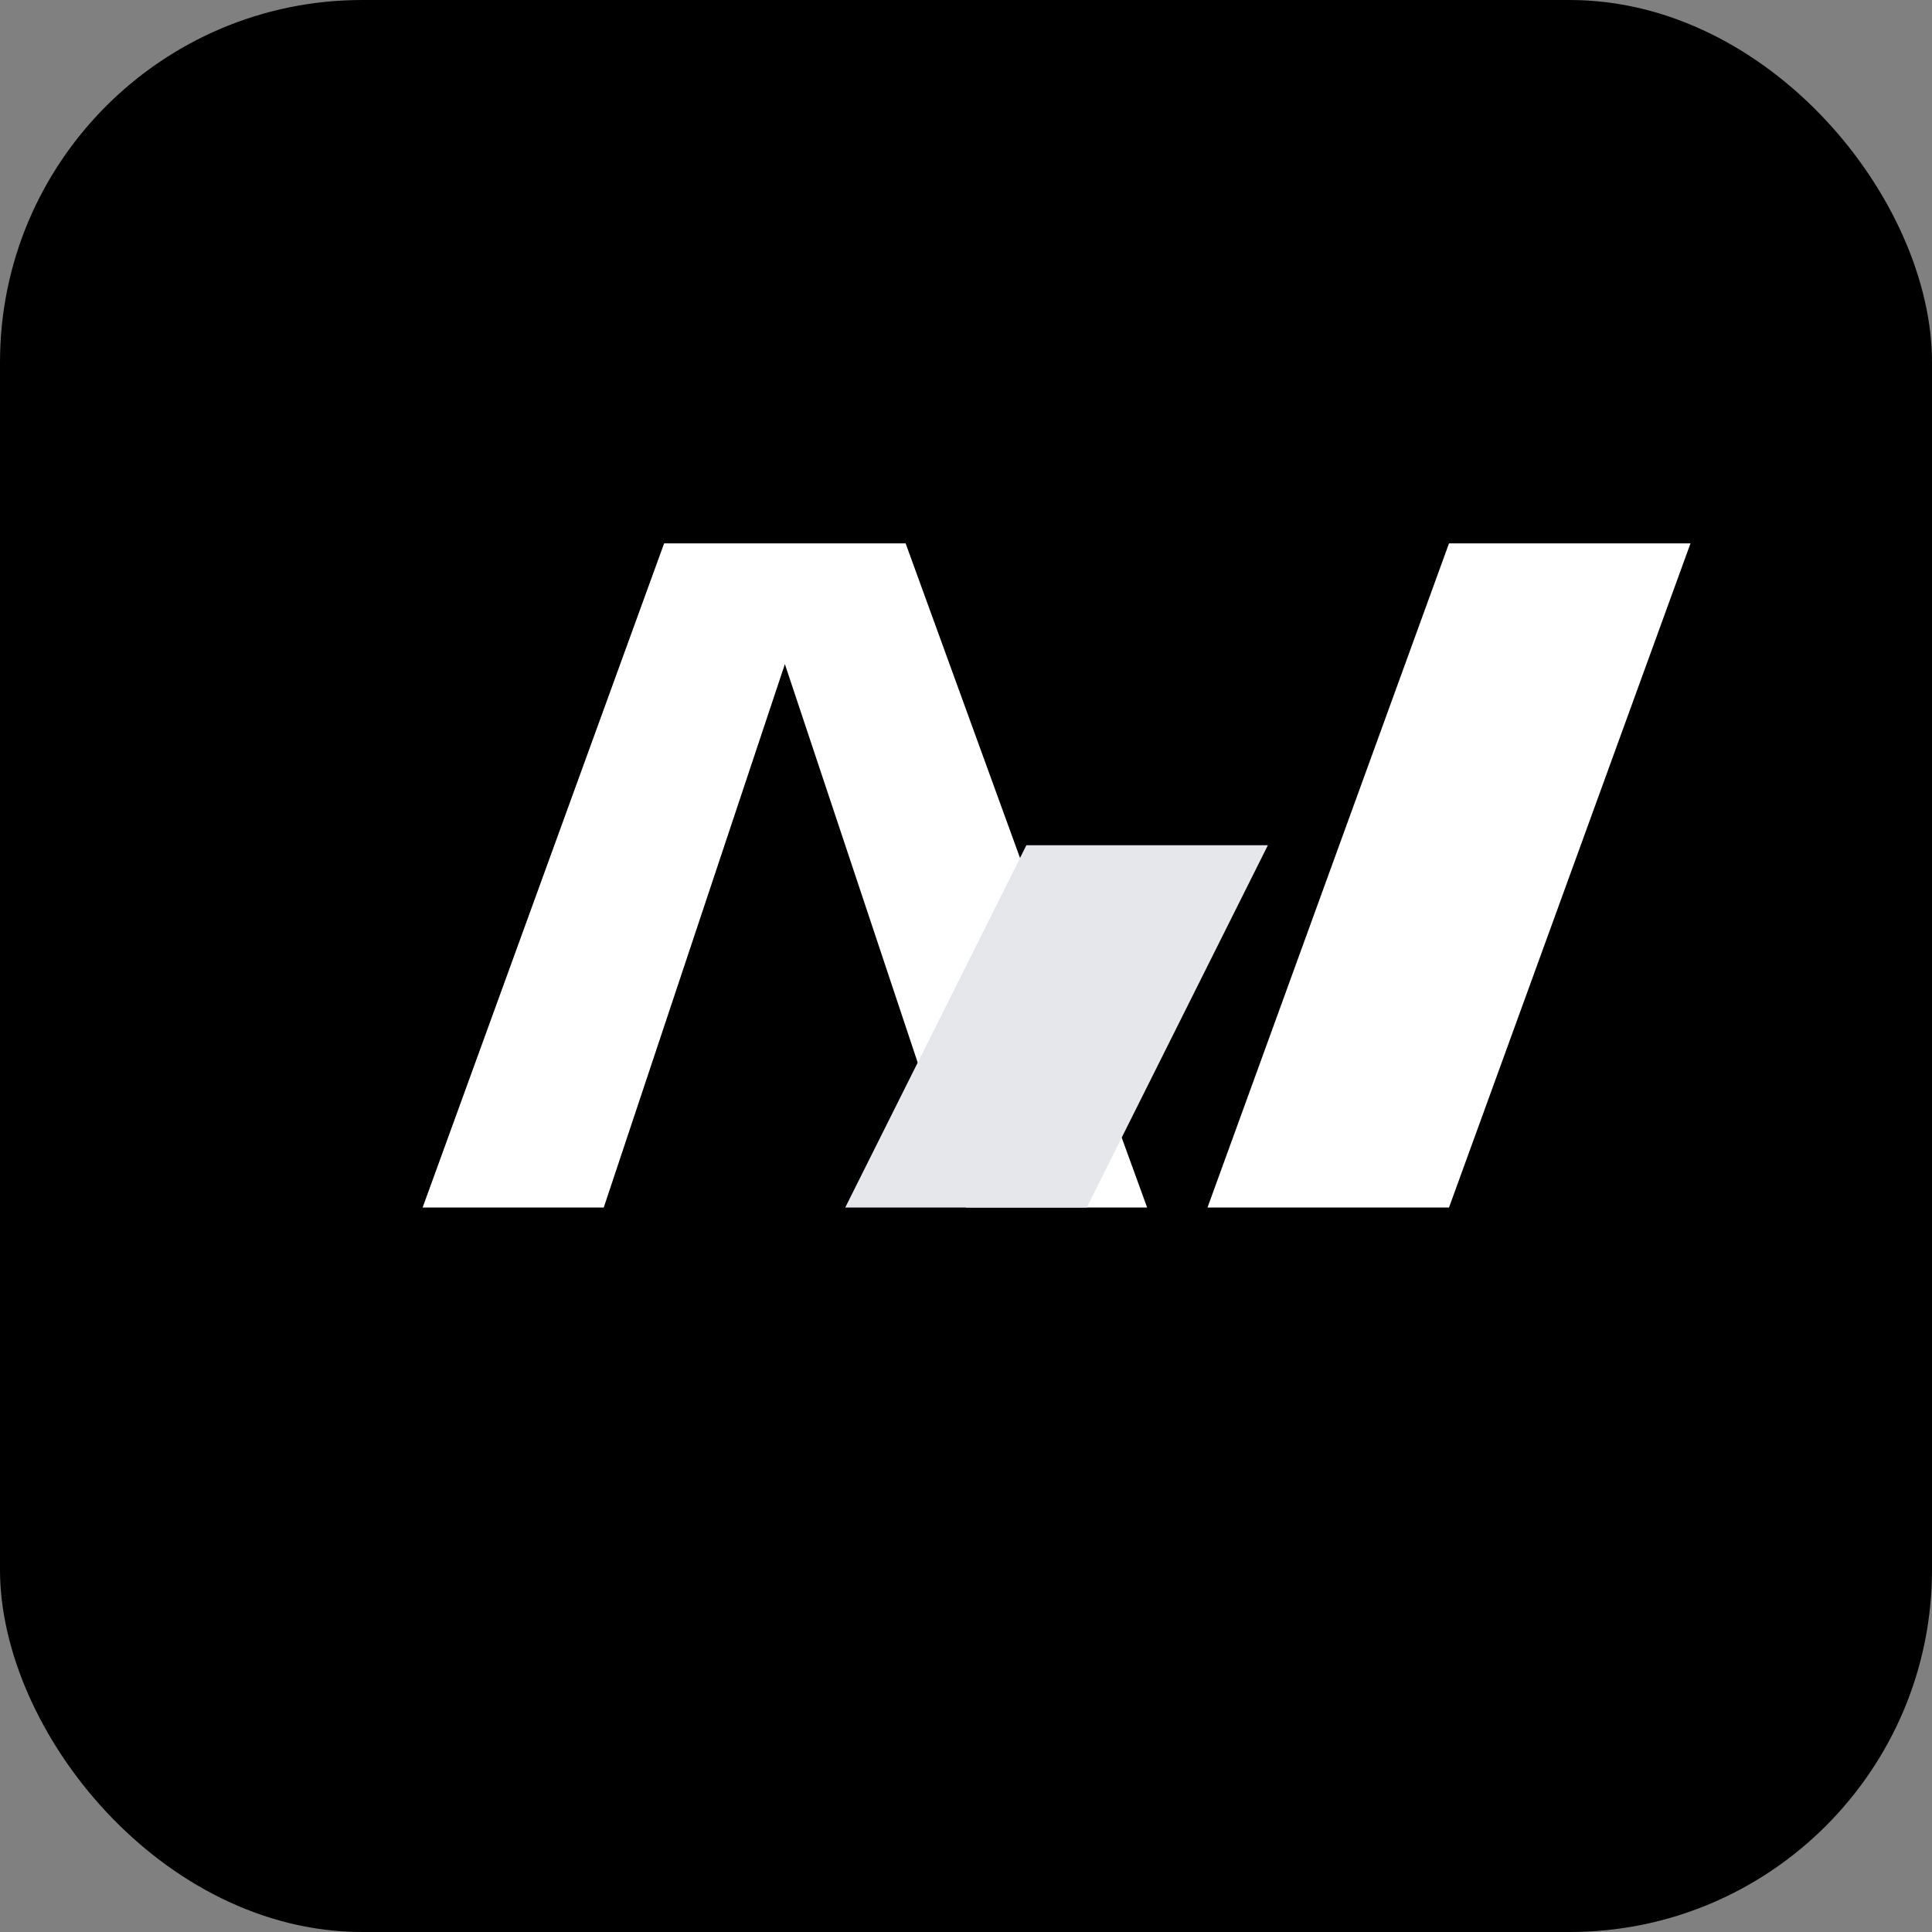
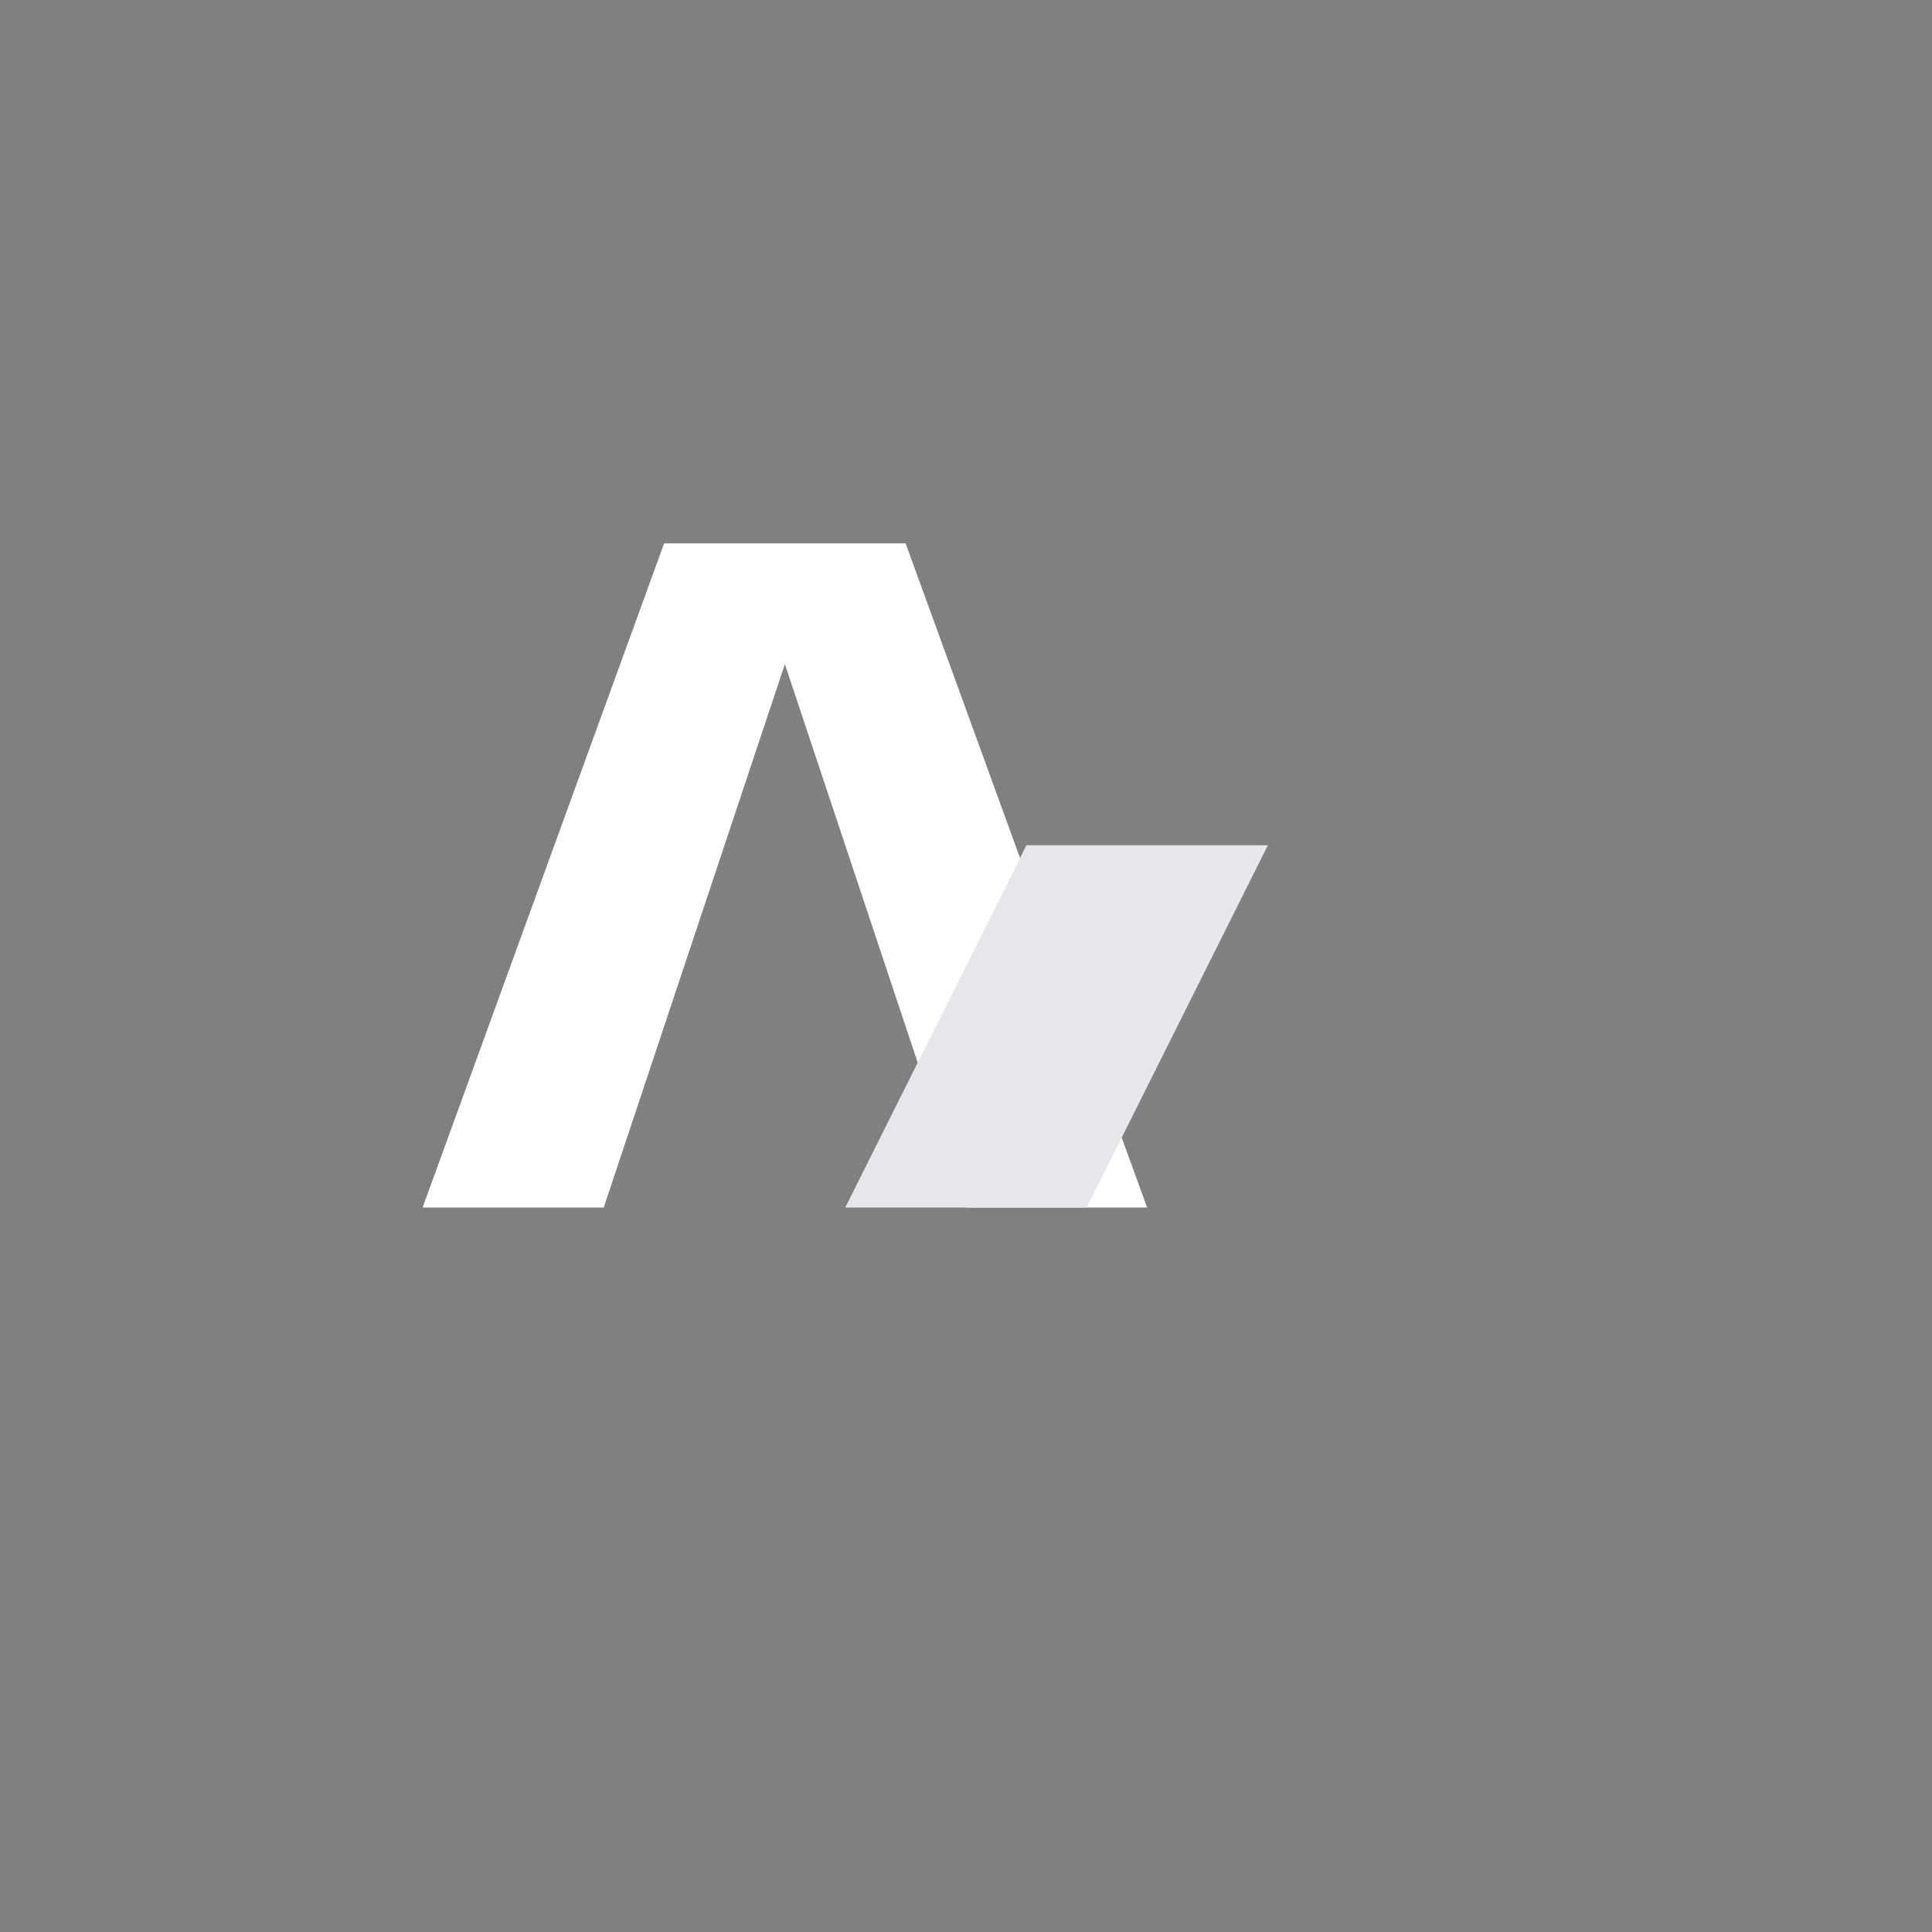
<svg xmlns="http://www.w3.org/2000/svg" viewBox="0 0 64 64" fill="none">
  <rect x="0" y="0" width="64" height="64" fill="#808080" stroke="none" />
-   <rect width="64" height="64" rx="12" fill="#000000" />
  <path d="M14 40L22 18H30L38 40H32L26 22L20 40H14Z" fill="white" />
-   <path d="M40 40L48 18H56L48 40H40Z" fill="white" />
  <path d="M28 40H36L42 28H34L28 40Z" fill="#E5E7EB" />
</svg>